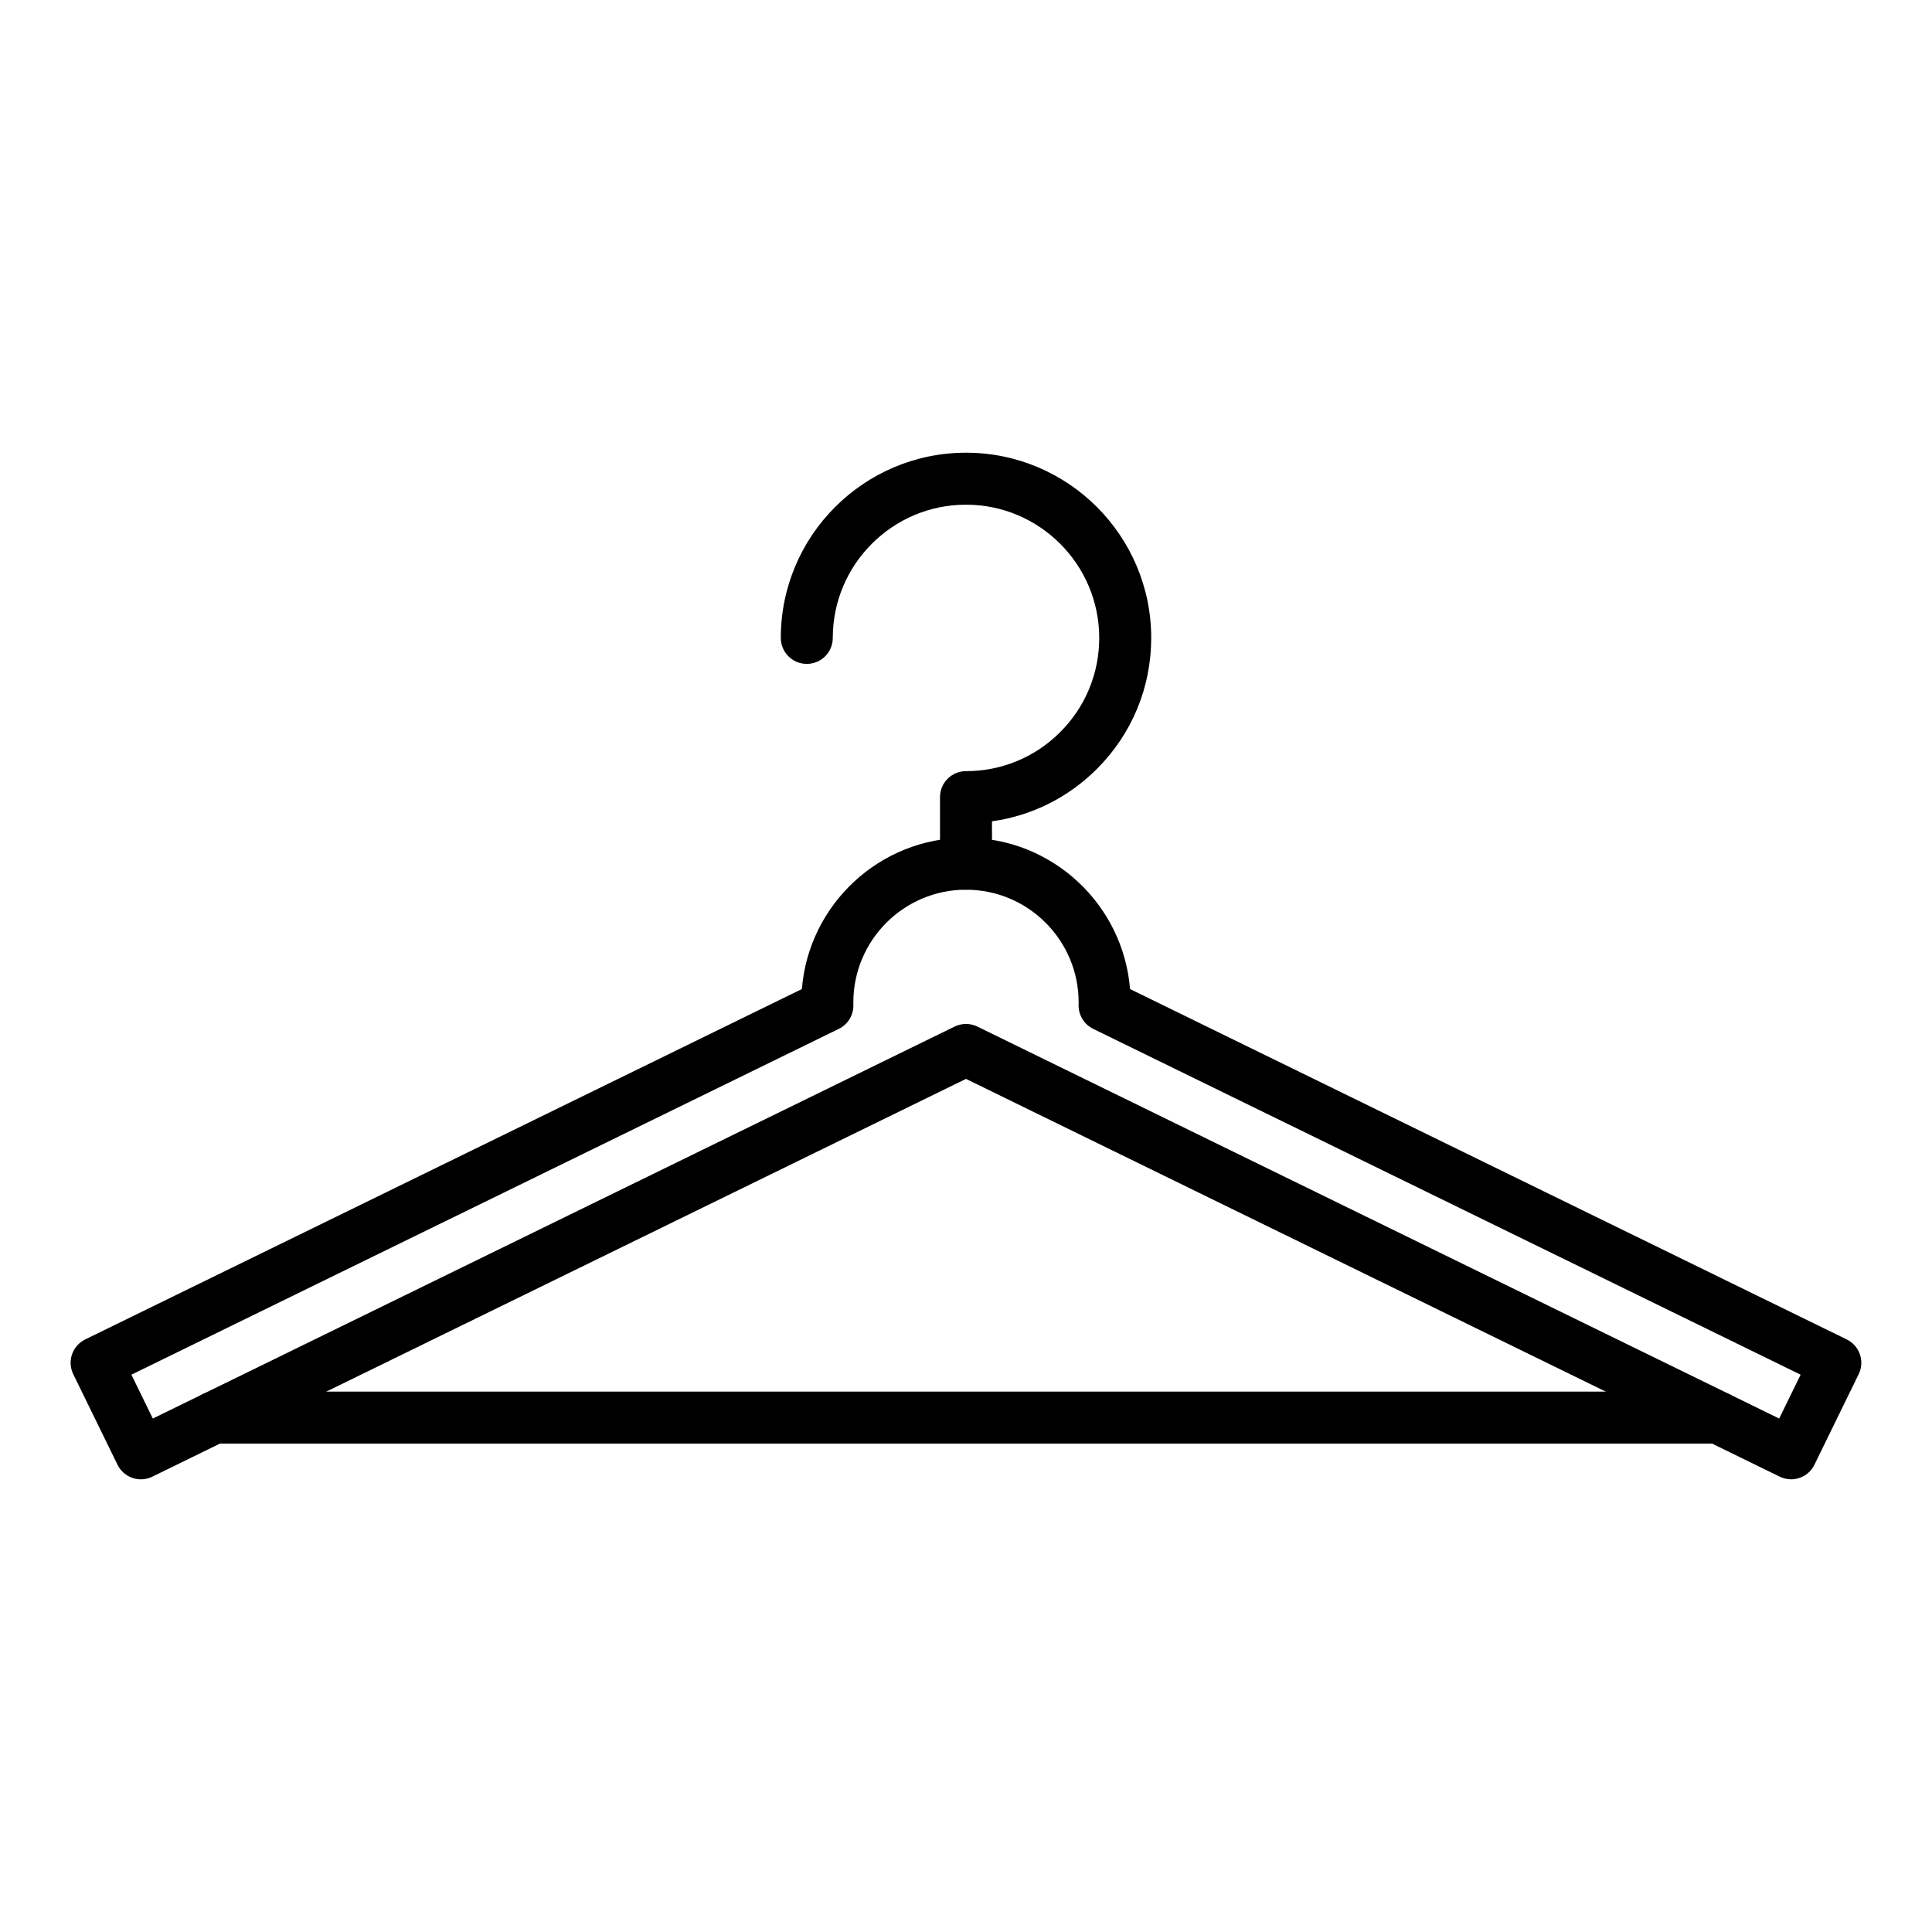
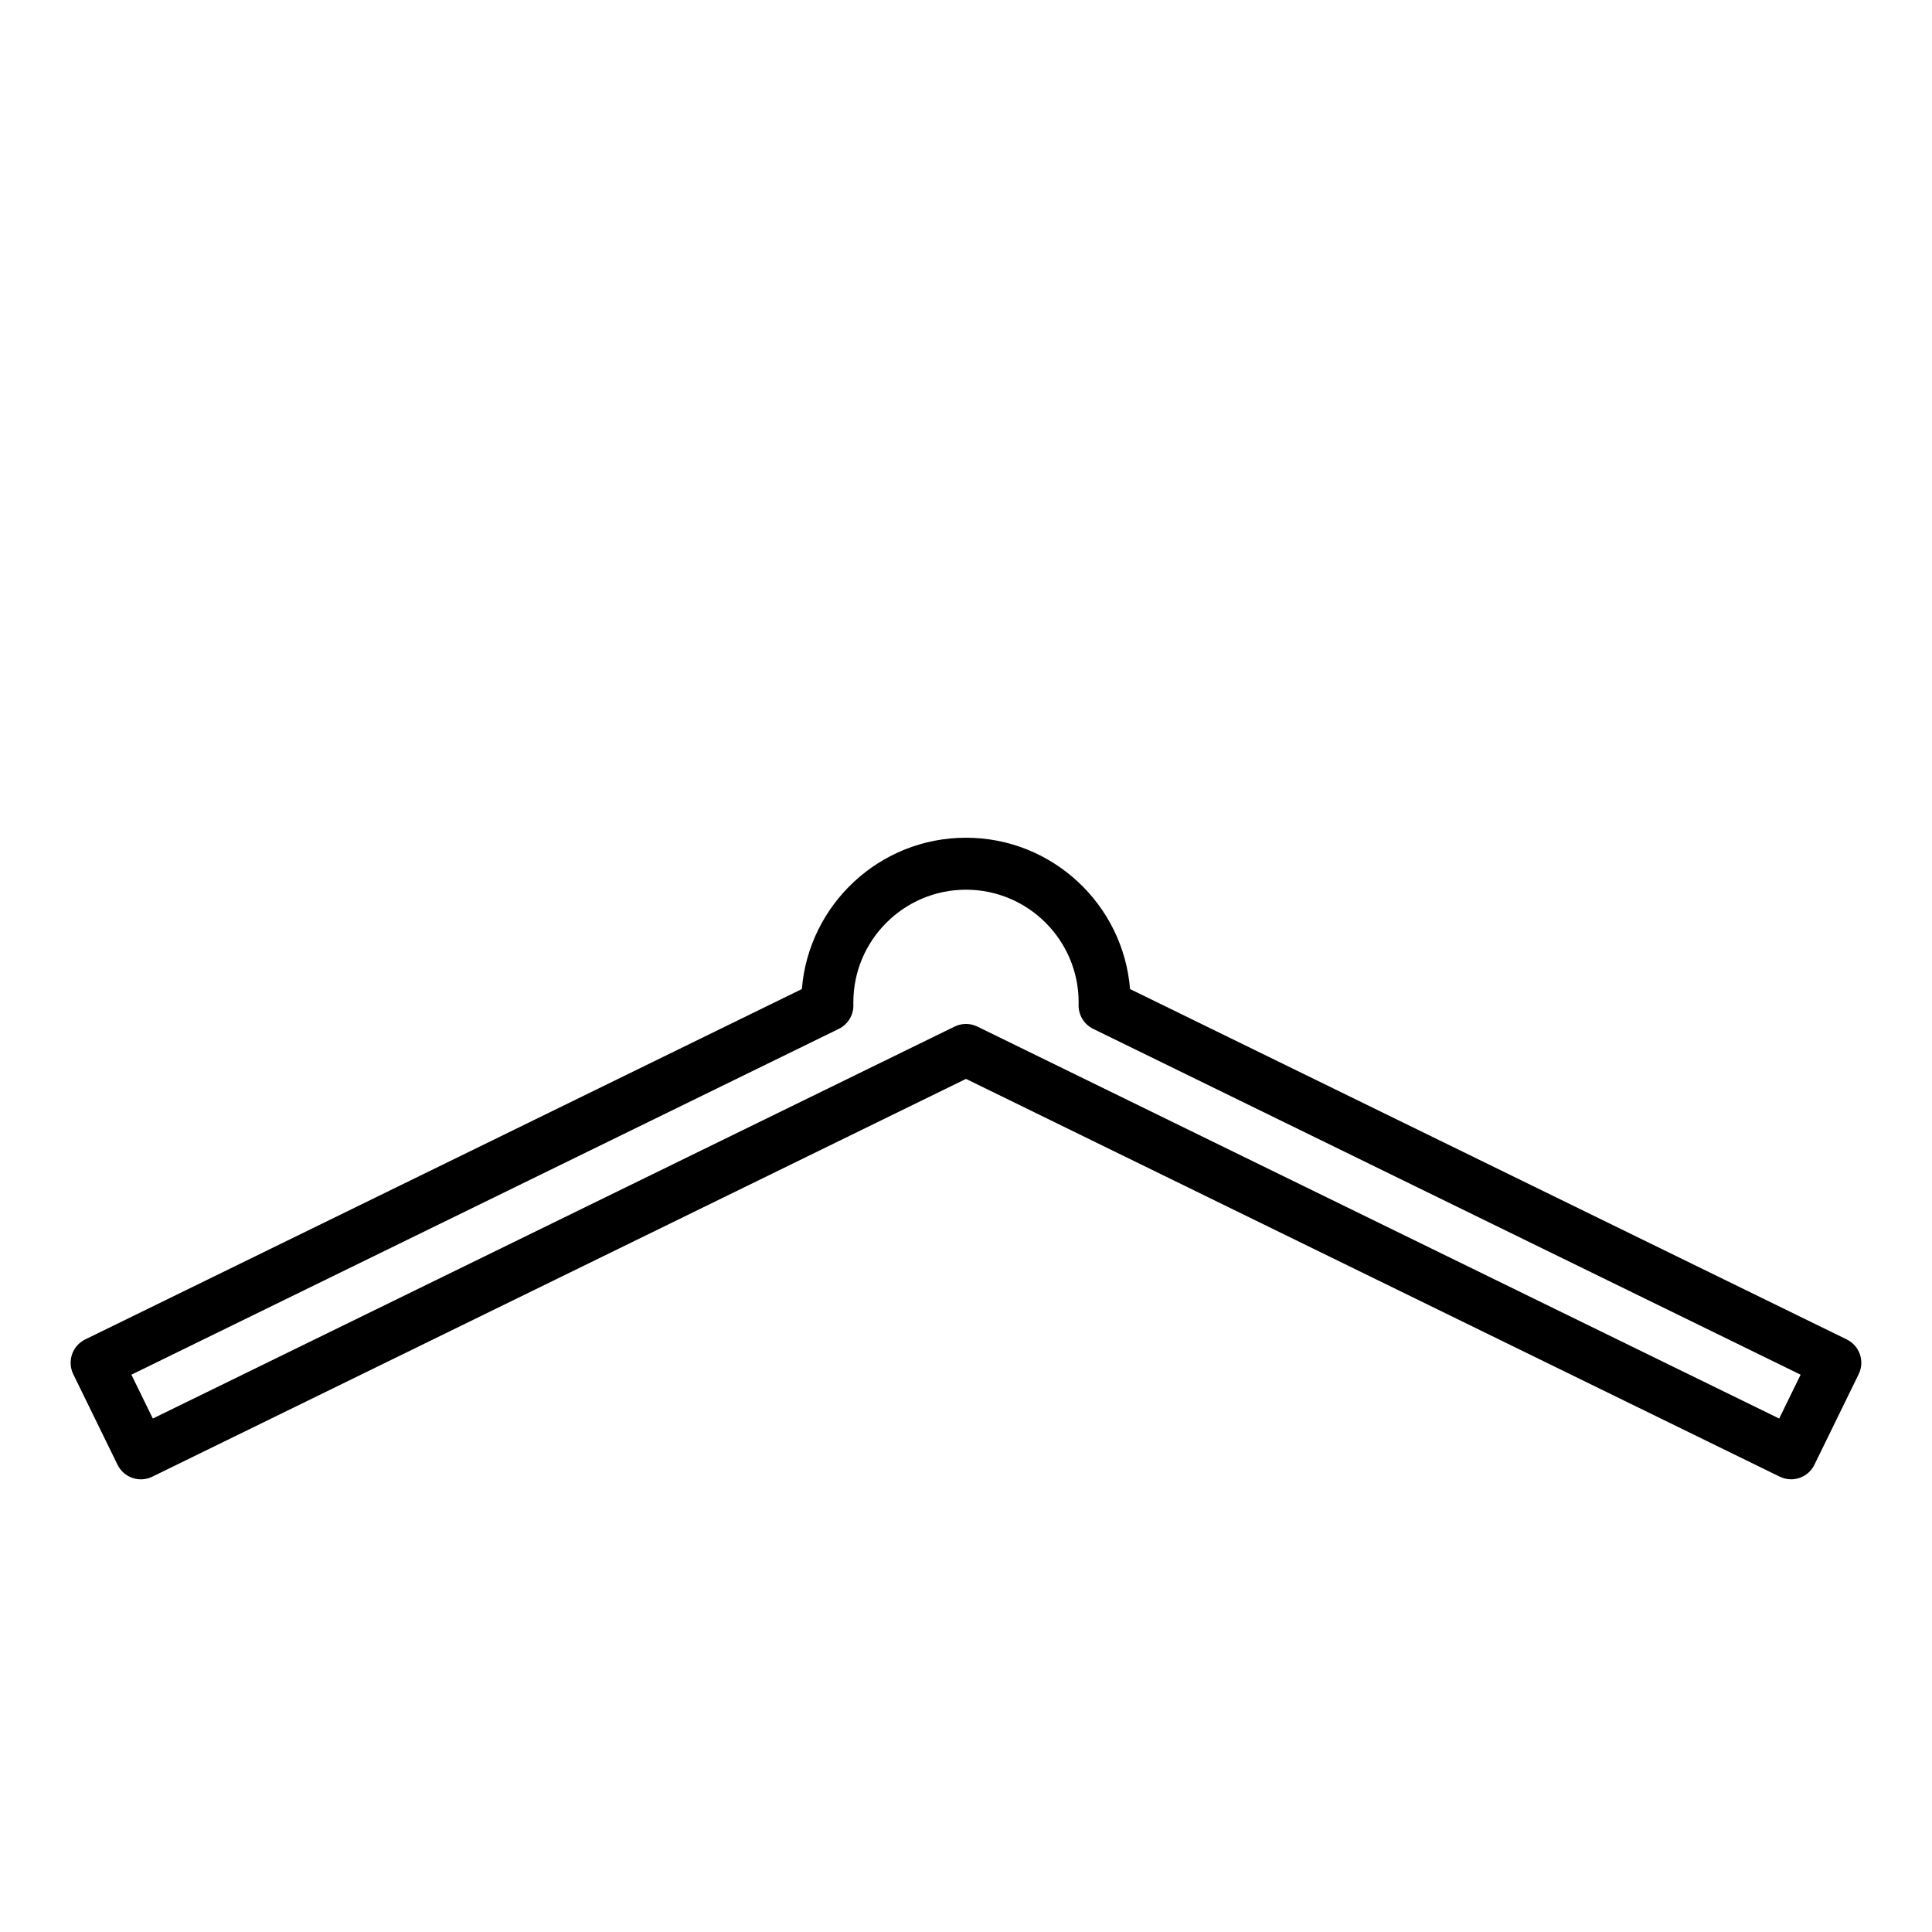
<svg xmlns="http://www.w3.org/2000/svg" fill="#000000" width="800px" height="800px" version="1.1" viewBox="144 144 512 512">
  <g>
-     <path d="m400 379.78c-3.805 0-6.887-3.082-6.887-6.887v-17.645c0-3.805 3.082-6.887 6.887-6.887 9.43 0 18.297-3.672 24.965-10.344 6.668-6.668 10.34-15.535 10.34-24.965 0-19.469-15.84-35.305-35.305-35.305-19.469 0-35.305 15.84-35.305 35.305 0 3.805-3.082 6.887-6.887 6.887-3.805 0-6.887-3.082-6.887-6.887 0-27.062 22.02-49.082 49.082-49.082s49.082 22.02 49.082 49.082c0 13.109-5.106 25.434-14.375 34.707-7.629 7.625-17.324 12.434-27.82 13.898v11.23c-0.004 3.809-3.09 6.891-6.891 6.891z" />
    <path d="m618.66 536.03c-1.016 0-2.047-0.227-3.019-0.703l-215.64-105.41-215.64 105.42c-3.418 1.672-7.543 0.254-9.215-3.164l-11.73-23.992c-0.801-1.641-0.922-3.535-0.328-5.262 0.594-1.727 1.848-3.148 3.488-3.953l189.93-92.859c1.801-22.414 20.617-40.102 43.484-40.102 22.871 0 41.684 17.688 43.484 40.102l189.93 92.855c1.641 0.801 2.894 2.227 3.492 3.953 0.594 1.727 0.477 3.621-0.328 5.262l-11.73 23.996c-1.195 2.445-3.644 3.863-6.191 3.863zm-439.84-27.723 5.68 11.621 212.47-103.87c1.91-0.934 4.141-0.934 6.051 0l212.48 103.87 5.68-11.621-187.48-91.652c-2.449-1.199-3.961-3.727-3.859-6.449 0.008-0.188 0.008-0.387 0.008-0.574 0-16.461-13.391-29.852-29.852-29.852-16.461 0-29.852 13.391-29.852 29.852 0 0.184-0.004 0.375 0.004 0.562 0.109 2.731-1.402 5.266-3.856 6.465z" />
-     <path d="m599.32 526.57h-398.64c-3.805 0-6.887-3.082-6.887-6.887 0-3.805 3.082-6.887 6.887-6.887h398.64c3.805 0 6.887 3.082 6.887 6.887 0 3.805-3.086 6.887-6.891 6.887z" />
  </g>
</svg>